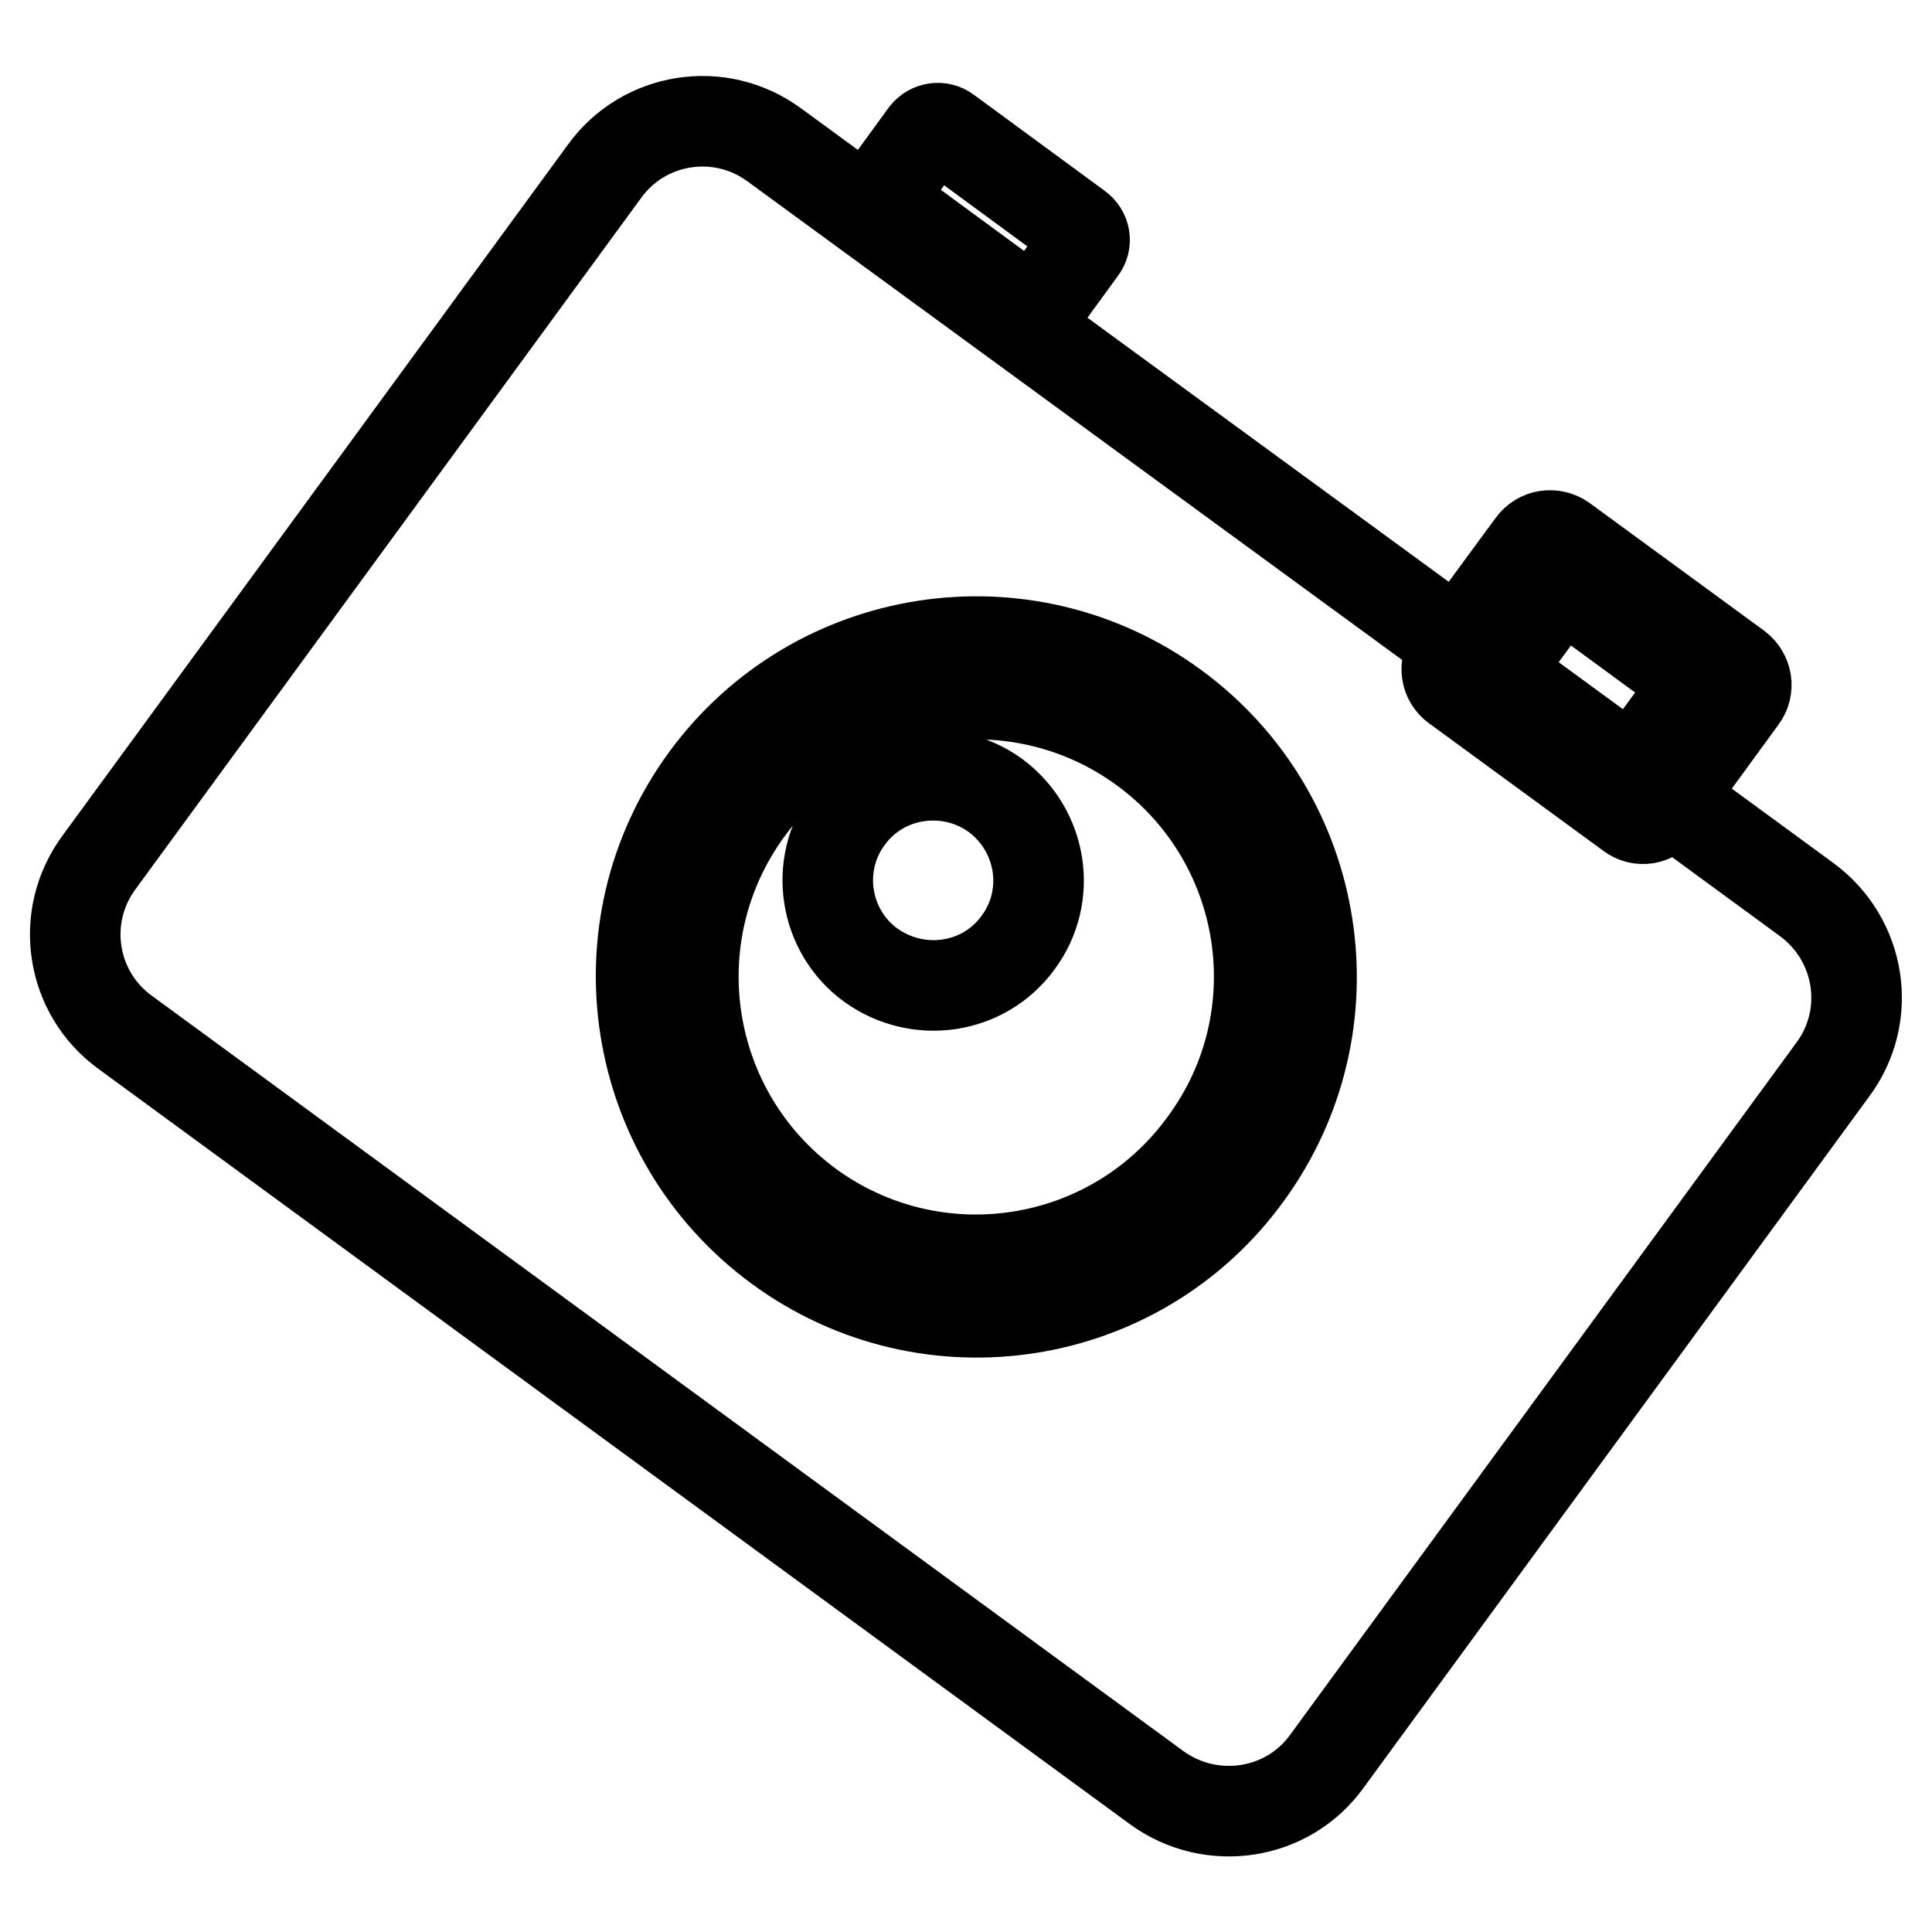
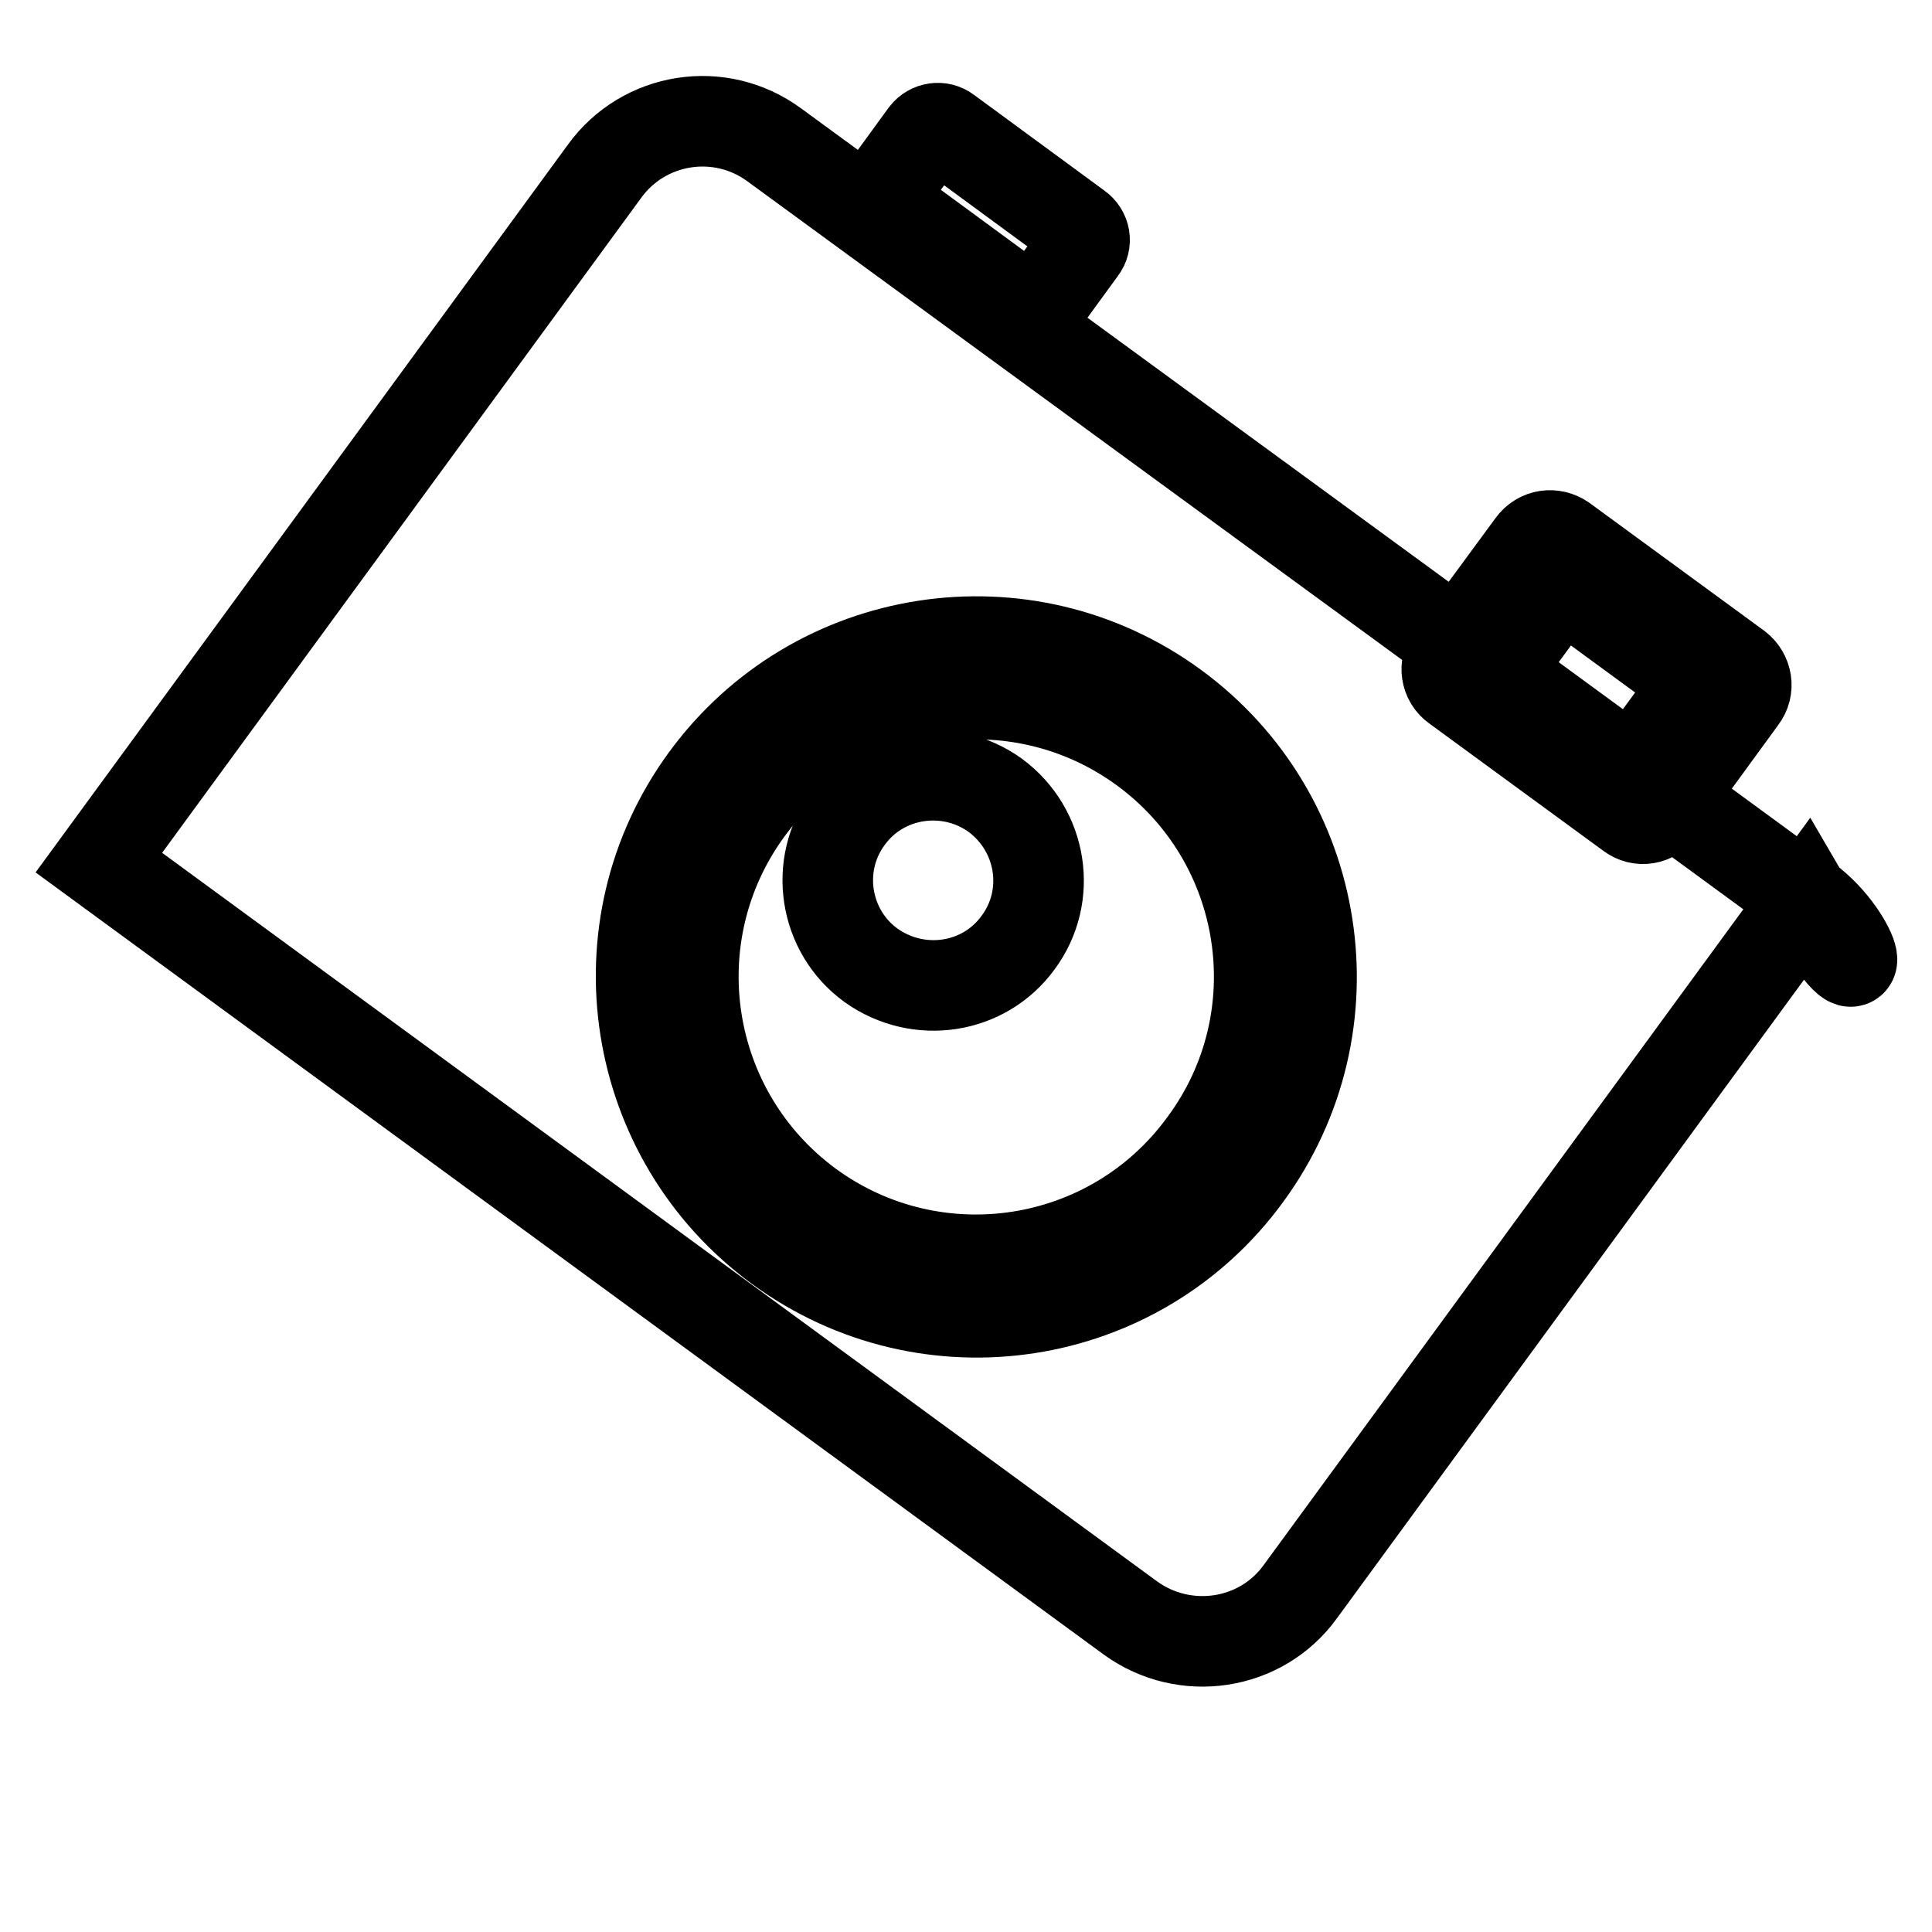
<svg xmlns="http://www.w3.org/2000/svg" version="1.1" x="0px" y="0px" viewBox="0 0 256 256" enable-background="new 0 0 256 256" xml:space="preserve">
  <g>
-     <path stroke-width="12" fill-opacity="0" stroke="#000000" d="M239.4,119.2l-18.3-13.4l-1,1.4c-1,1.3-2.8,1.6-4.1,0.7L192.9,91c-1.3-0.9-1.6-2.8-0.6-4.1l1-1.4 l-90.7-66.3c-7.2-5.3-17.3-3.7-22.5,3.5l-67,91.6c-5.3,7.2-3.7,17.3,3.5,22.5l136.7,100.1c7.2,5.2,17.3,3.7,22.5-3.5l67-91.6 C248.2,134.6,246.6,124.5,239.4,119.2z M103.2,165.3C83.4,150.8,79,123,93.5,103.2c14.5-19.8,42.3-24.1,62.1-9.6 c19.8,14.5,24.1,42.3,9.6,62.1C150.8,175.5,123,179.8,103.2,165.3z M118,27.7l17.3,12.7c0.9,0.7,2.2,0.5,2.9-0.4l5.1-7 c0.7-0.9,0.5-2.2-0.5-2.9l-17.3-12.7c-0.9-0.7-2.2-0.5-2.9,0.4l-5.1,7C116.9,25.7,117.1,27,118,27.7z M199.2,87.6l6.6-9 c0.6-0.8,1.7-1,2.5-0.4l15.3,11.2c0.8,0.6,1,1.7,0.4,2.5l-6.6,9c-0.6,0.8-1.7,0.9-2.5,0.4l6.2,4.5l9.7-13.3c1-1.3,0.7-3.1-0.6-4.1 l-23.1-16.9c-1.3-0.9-3.1-0.7-4.1,0.7l-9.7,13.2l6.2,4.6C198.8,89.5,198.6,88.4,199.2,87.6z M192.9,91l23.1,16.9 c1.3,1,3.1,0.7,4.1-0.7l1-1.4l-6.2-4.5c0,0,0,0,0,0l-15.3-11.2c0,0,0,0,0-0.1l-6.2-4.6l-1,1.4C191.4,88.2,191.6,90,192.9,91z  M199.6,90.1l15.3,11.2c0,0,0,0,0,0L199.6,90.1C199.6,90.1,199.6,90.1,199.6,90.1z M151.5,99.2c-16.7-12.2-40.2-8.6-52.4,8.1 c-12.2,16.7-8.6,40.1,8.1,52.4c16.7,12.2,40.1,8.6,52.3-8.1C171.9,134.9,168.2,111.4,151.5,99.2z M115.4,127.9 c-6.2-4.5-7.6-13.3-3-19.5c4.5-6.2,13.3-7.5,19.5-3c6.2,4.6,7.6,13.3,3,19.5C130.4,131.1,121.7,132.4,115.4,127.9z" />
+     <path stroke-width="12" fill-opacity="0" stroke="#000000" d="M239.4,119.2l-18.3-13.4l-1,1.4c-1,1.3-2.8,1.6-4.1,0.7L192.9,91c-1.3-0.9-1.6-2.8-0.6-4.1l1-1.4 l-90.7-66.3c-7.2-5.3-17.3-3.7-22.5,3.5l-67,91.6l136.7,100.1c7.2,5.2,17.3,3.7,22.5-3.5l67-91.6 C248.2,134.6,246.6,124.5,239.4,119.2z M103.2,165.3C83.4,150.8,79,123,93.5,103.2c14.5-19.8,42.3-24.1,62.1-9.6 c19.8,14.5,24.1,42.3,9.6,62.1C150.8,175.5,123,179.8,103.2,165.3z M118,27.7l17.3,12.7c0.9,0.7,2.2,0.5,2.9-0.4l5.1-7 c0.7-0.9,0.5-2.2-0.5-2.9l-17.3-12.7c-0.9-0.7-2.2-0.5-2.9,0.4l-5.1,7C116.9,25.7,117.1,27,118,27.7z M199.2,87.6l6.6-9 c0.6-0.8,1.7-1,2.5-0.4l15.3,11.2c0.8,0.6,1,1.7,0.4,2.5l-6.6,9c-0.6,0.8-1.7,0.9-2.5,0.4l6.2,4.5l9.7-13.3c1-1.3,0.7-3.1-0.6-4.1 l-23.1-16.9c-1.3-0.9-3.1-0.7-4.1,0.7l-9.7,13.2l6.2,4.6C198.8,89.5,198.6,88.4,199.2,87.6z M192.9,91l23.1,16.9 c1.3,1,3.1,0.7,4.1-0.7l1-1.4l-6.2-4.5c0,0,0,0,0,0l-15.3-11.2c0,0,0,0,0-0.1l-6.2-4.6l-1,1.4C191.4,88.2,191.6,90,192.9,91z  M199.6,90.1l15.3,11.2c0,0,0,0,0,0L199.6,90.1C199.6,90.1,199.6,90.1,199.6,90.1z M151.5,99.2c-16.7-12.2-40.2-8.6-52.4,8.1 c-12.2,16.7-8.6,40.1,8.1,52.4c16.7,12.2,40.1,8.6,52.3-8.1C171.9,134.9,168.2,111.4,151.5,99.2z M115.4,127.9 c-6.2-4.5-7.6-13.3-3-19.5c4.5-6.2,13.3-7.5,19.5-3c6.2,4.6,7.6,13.3,3,19.5C130.4,131.1,121.7,132.4,115.4,127.9z" />
  </g>
</svg>